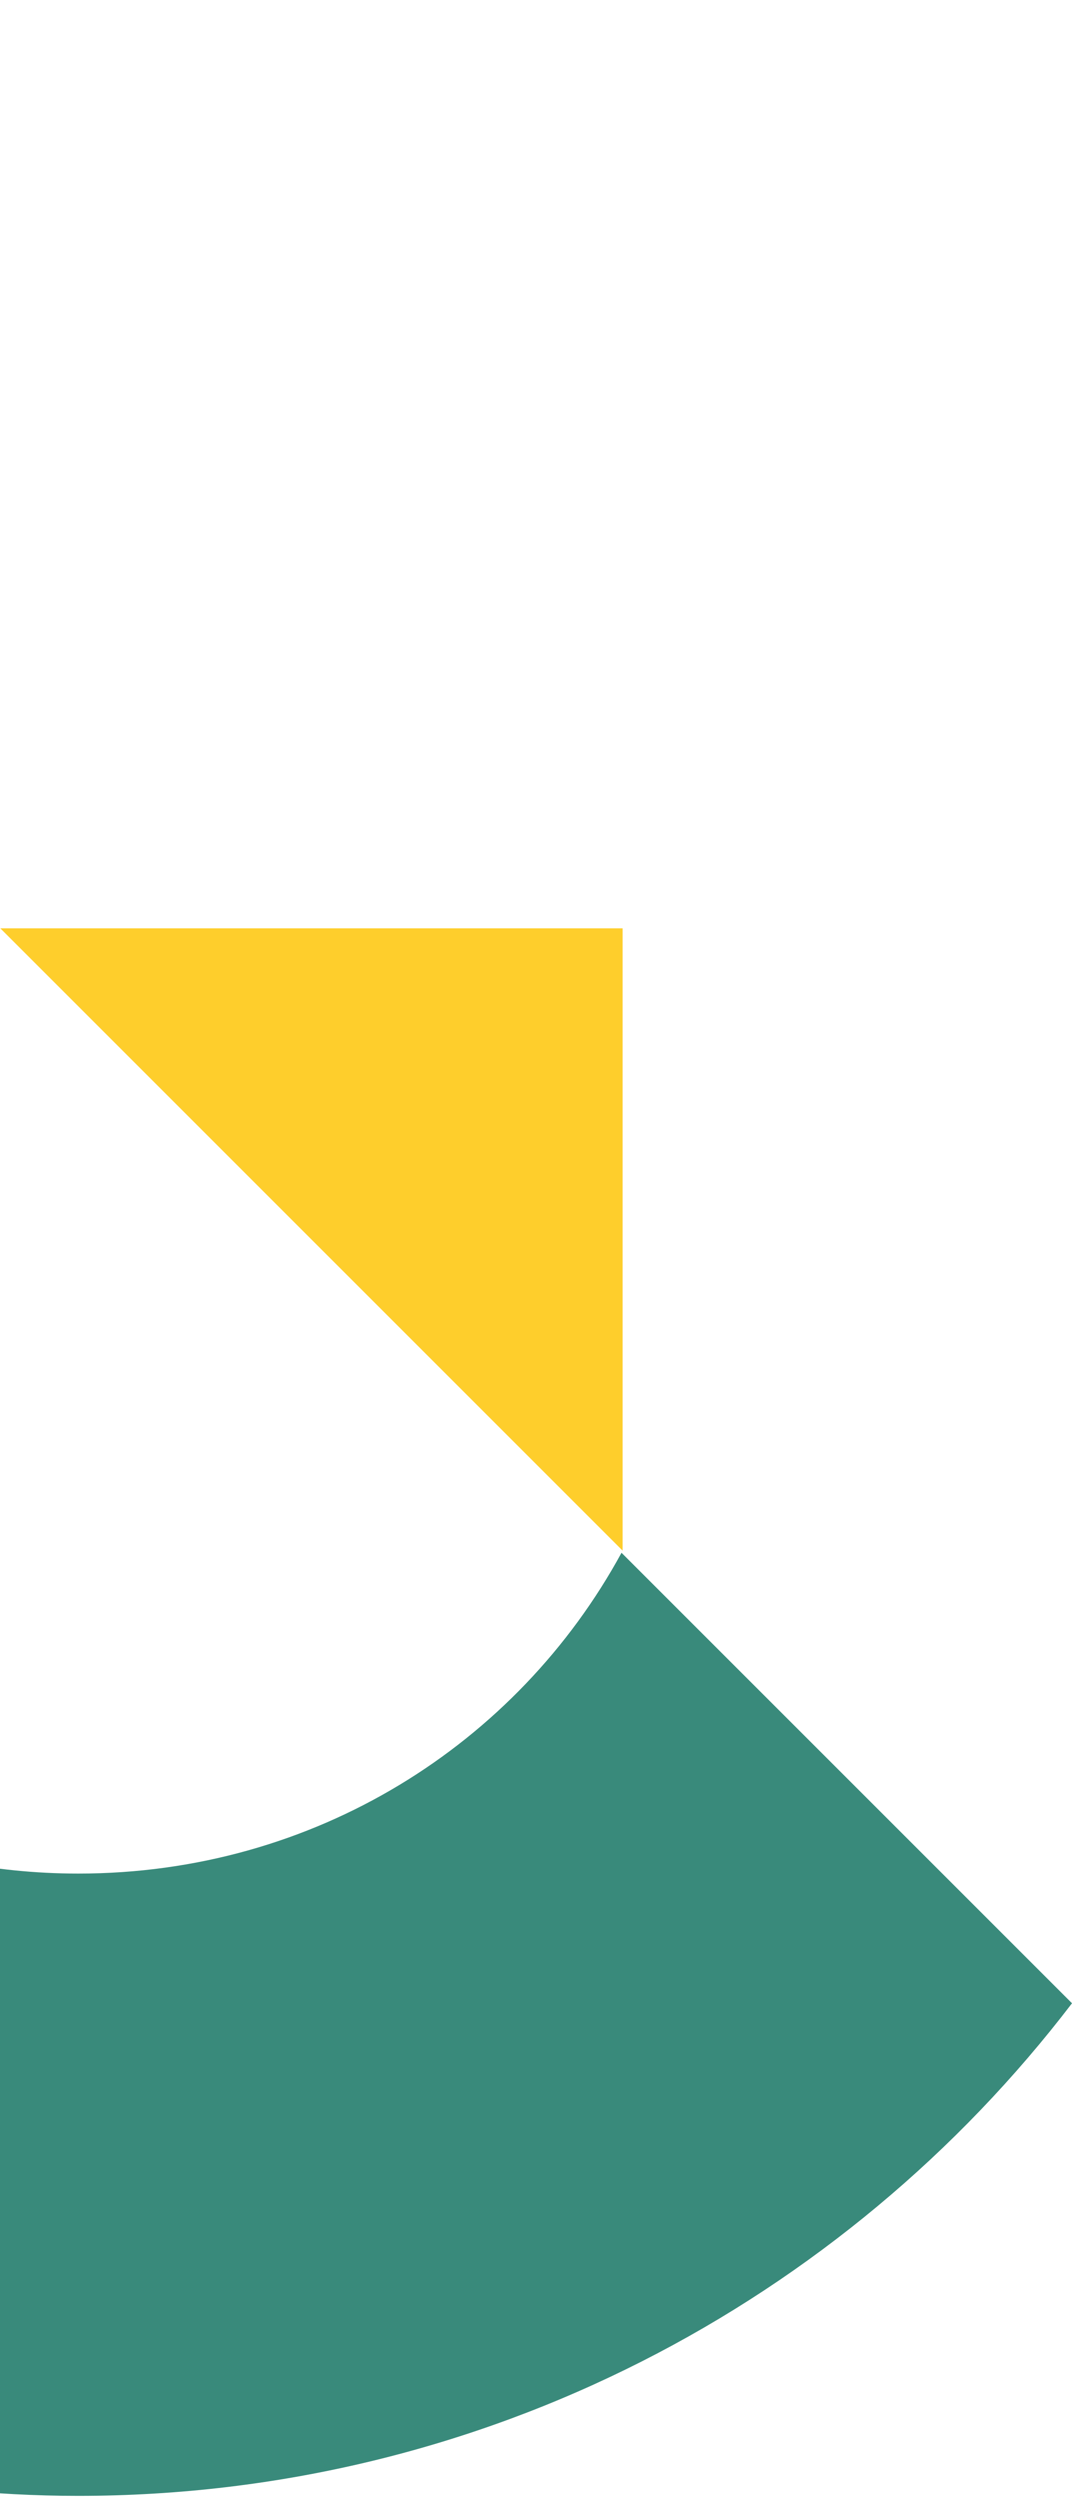
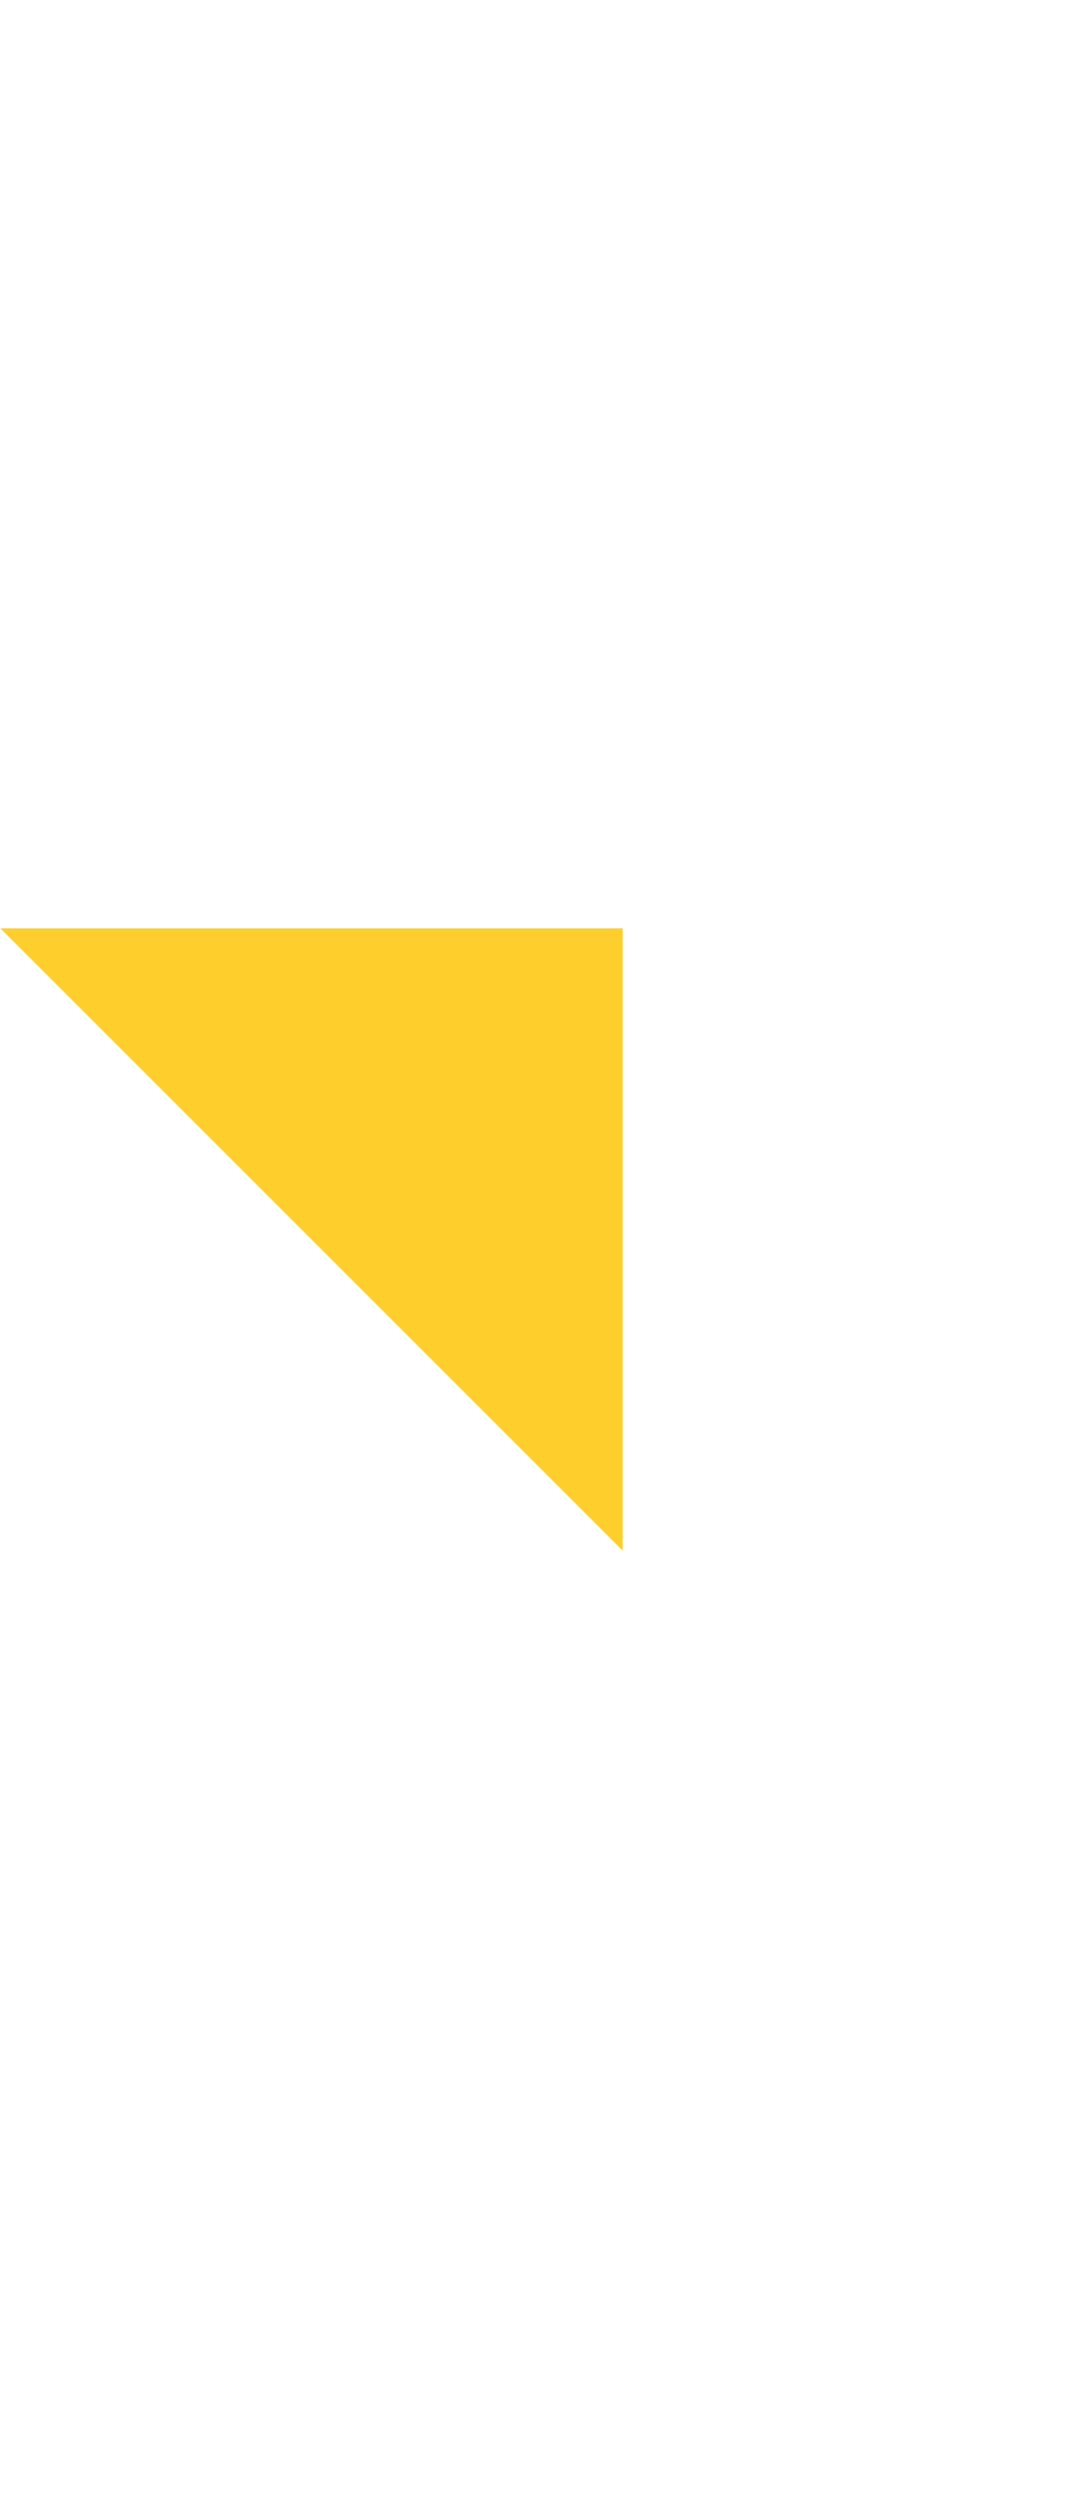
<svg xmlns="http://www.w3.org/2000/svg" width="247" height="576" viewBox="0 0 247 576" fill="none">
-   <path d="M143.204 357.762C119.16 401.893 72.457 431.676 18.036 431.676C-61.716 431.676 -125.933 366.766 -125.933 287.707C-125.933 214.387 -71.413 153.436 -0.764 144.333V0.364C-151.263 10.061 -270 135.23 -270 287.707C-270 440.185 -140.874 575.051 18.036 575.051C111.442 575.051 194.459 530.326 247 461.558L143.204 357.762Z" fill="#398A7B" />
  <path d="M143.453 213.892V357.267L0.078 213.892H143.453Z" fill="#FECE2C" />
</svg>